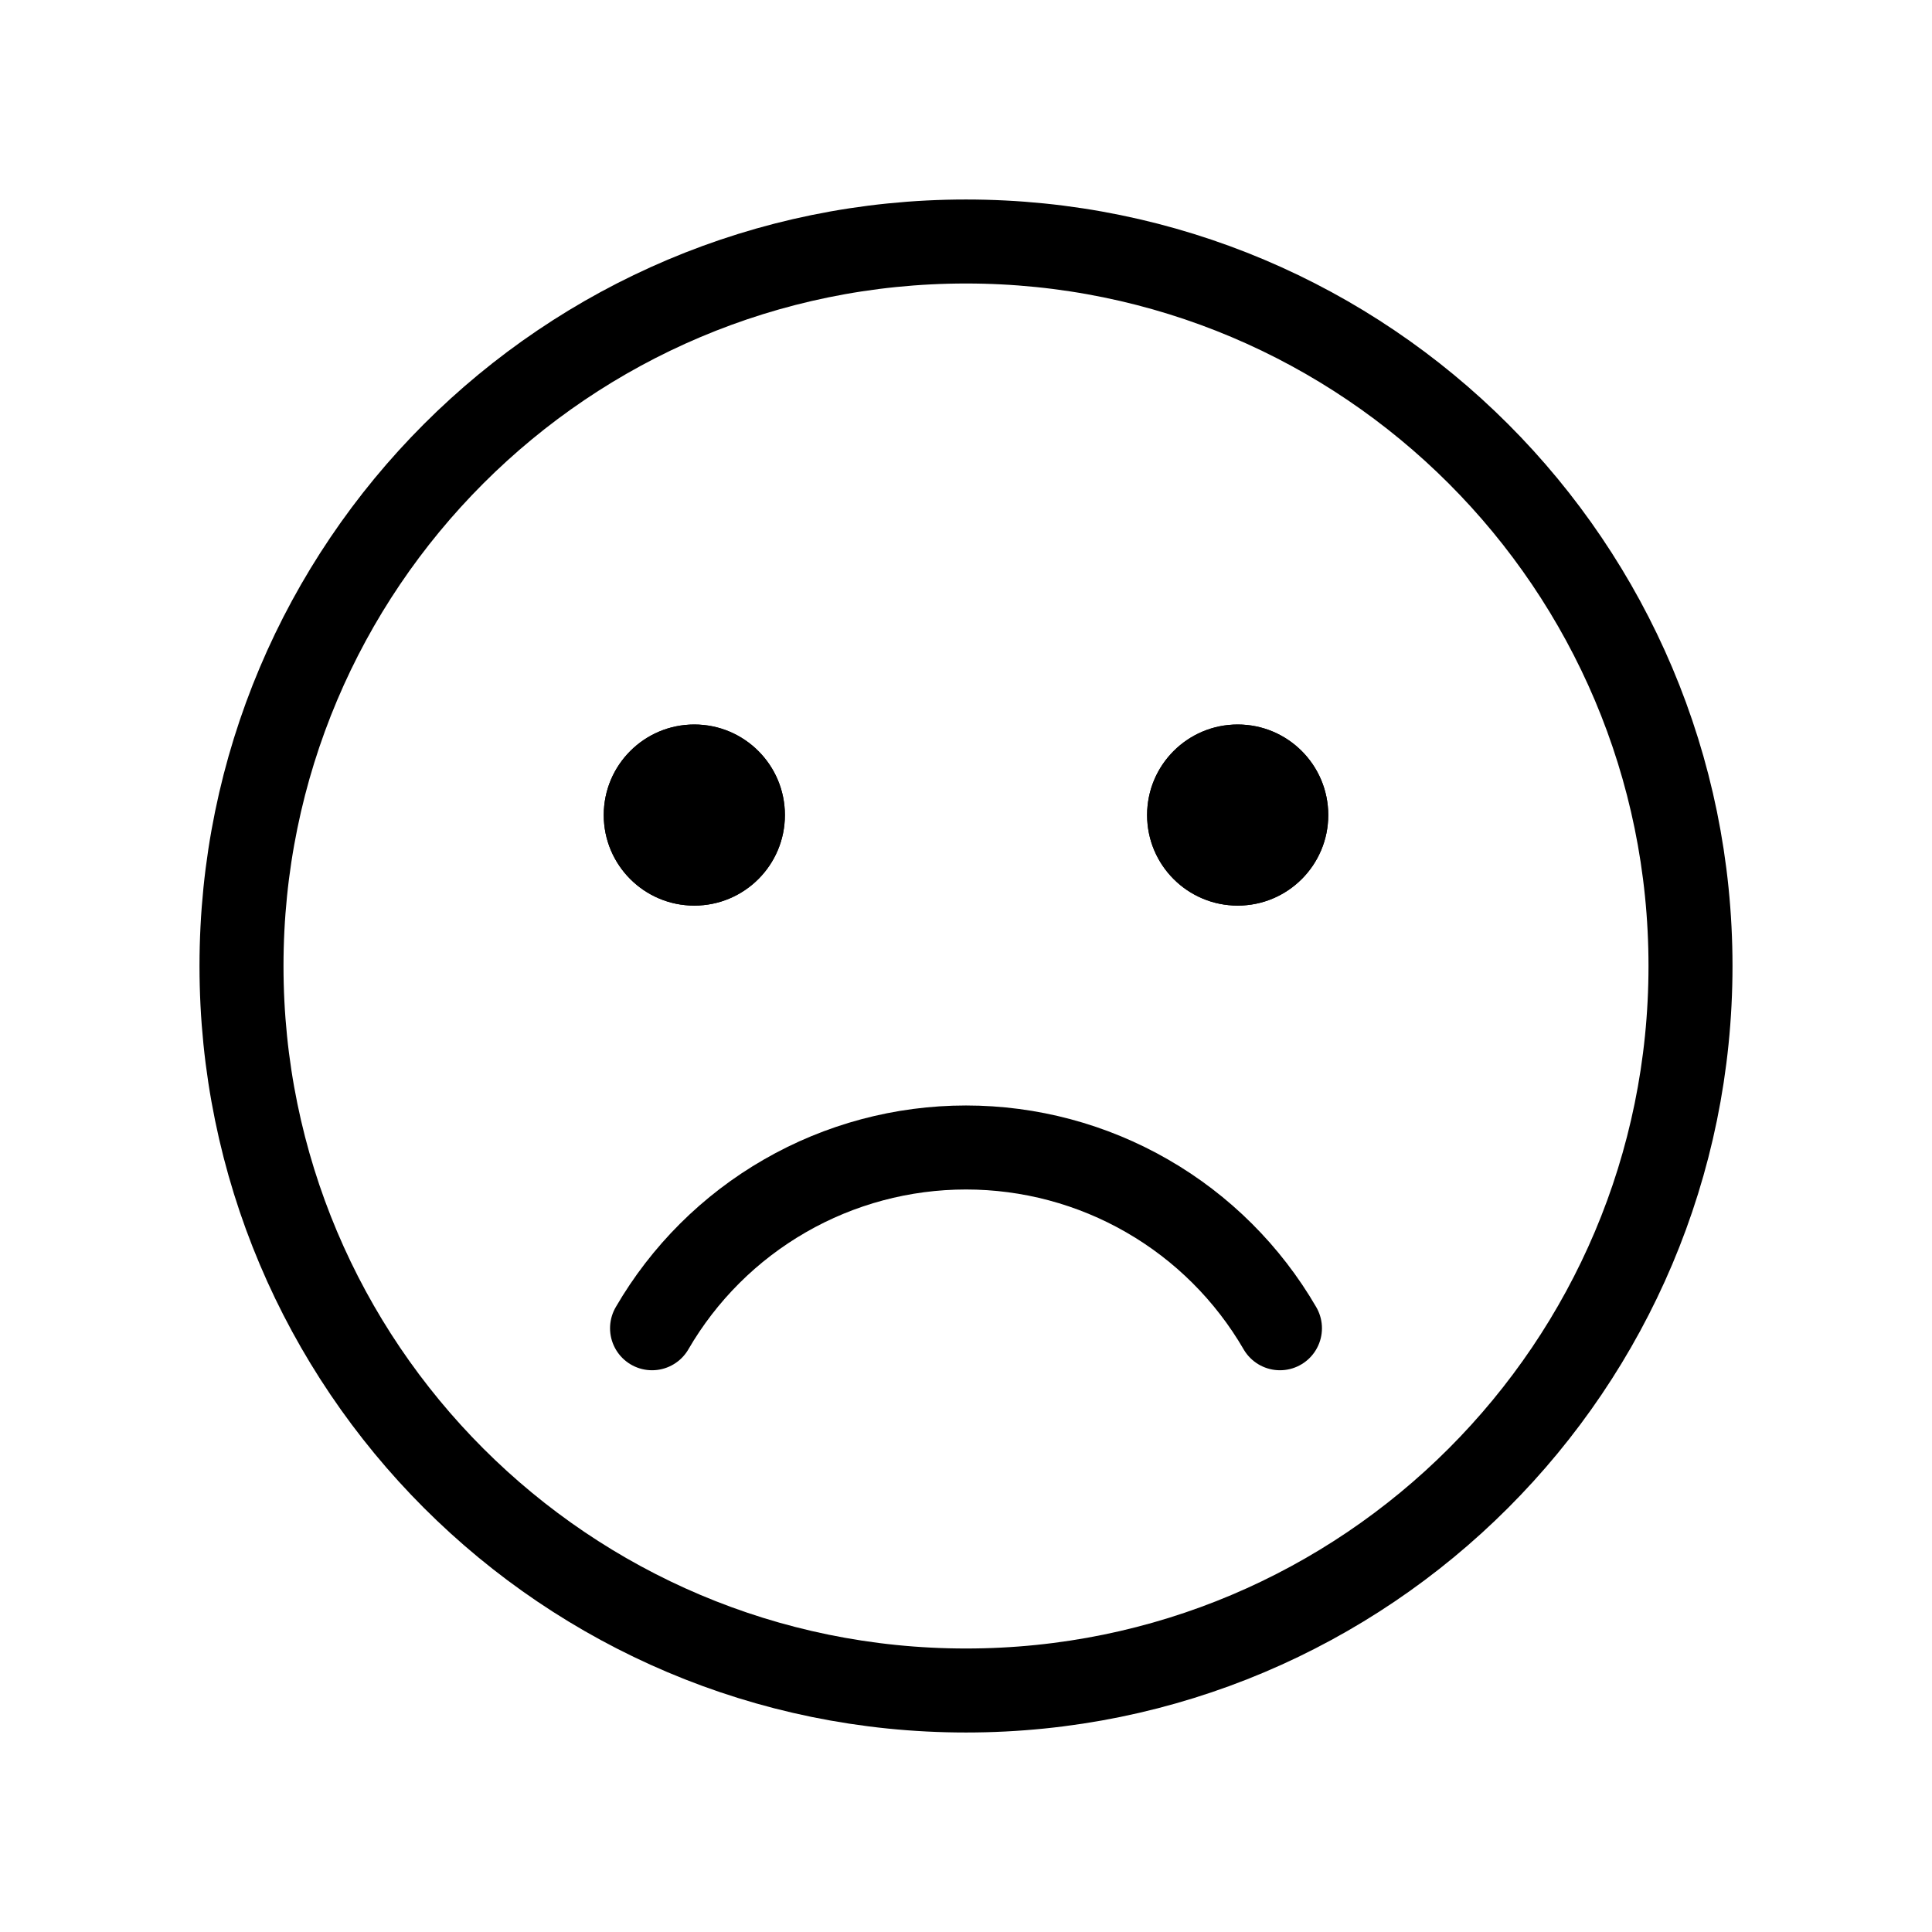
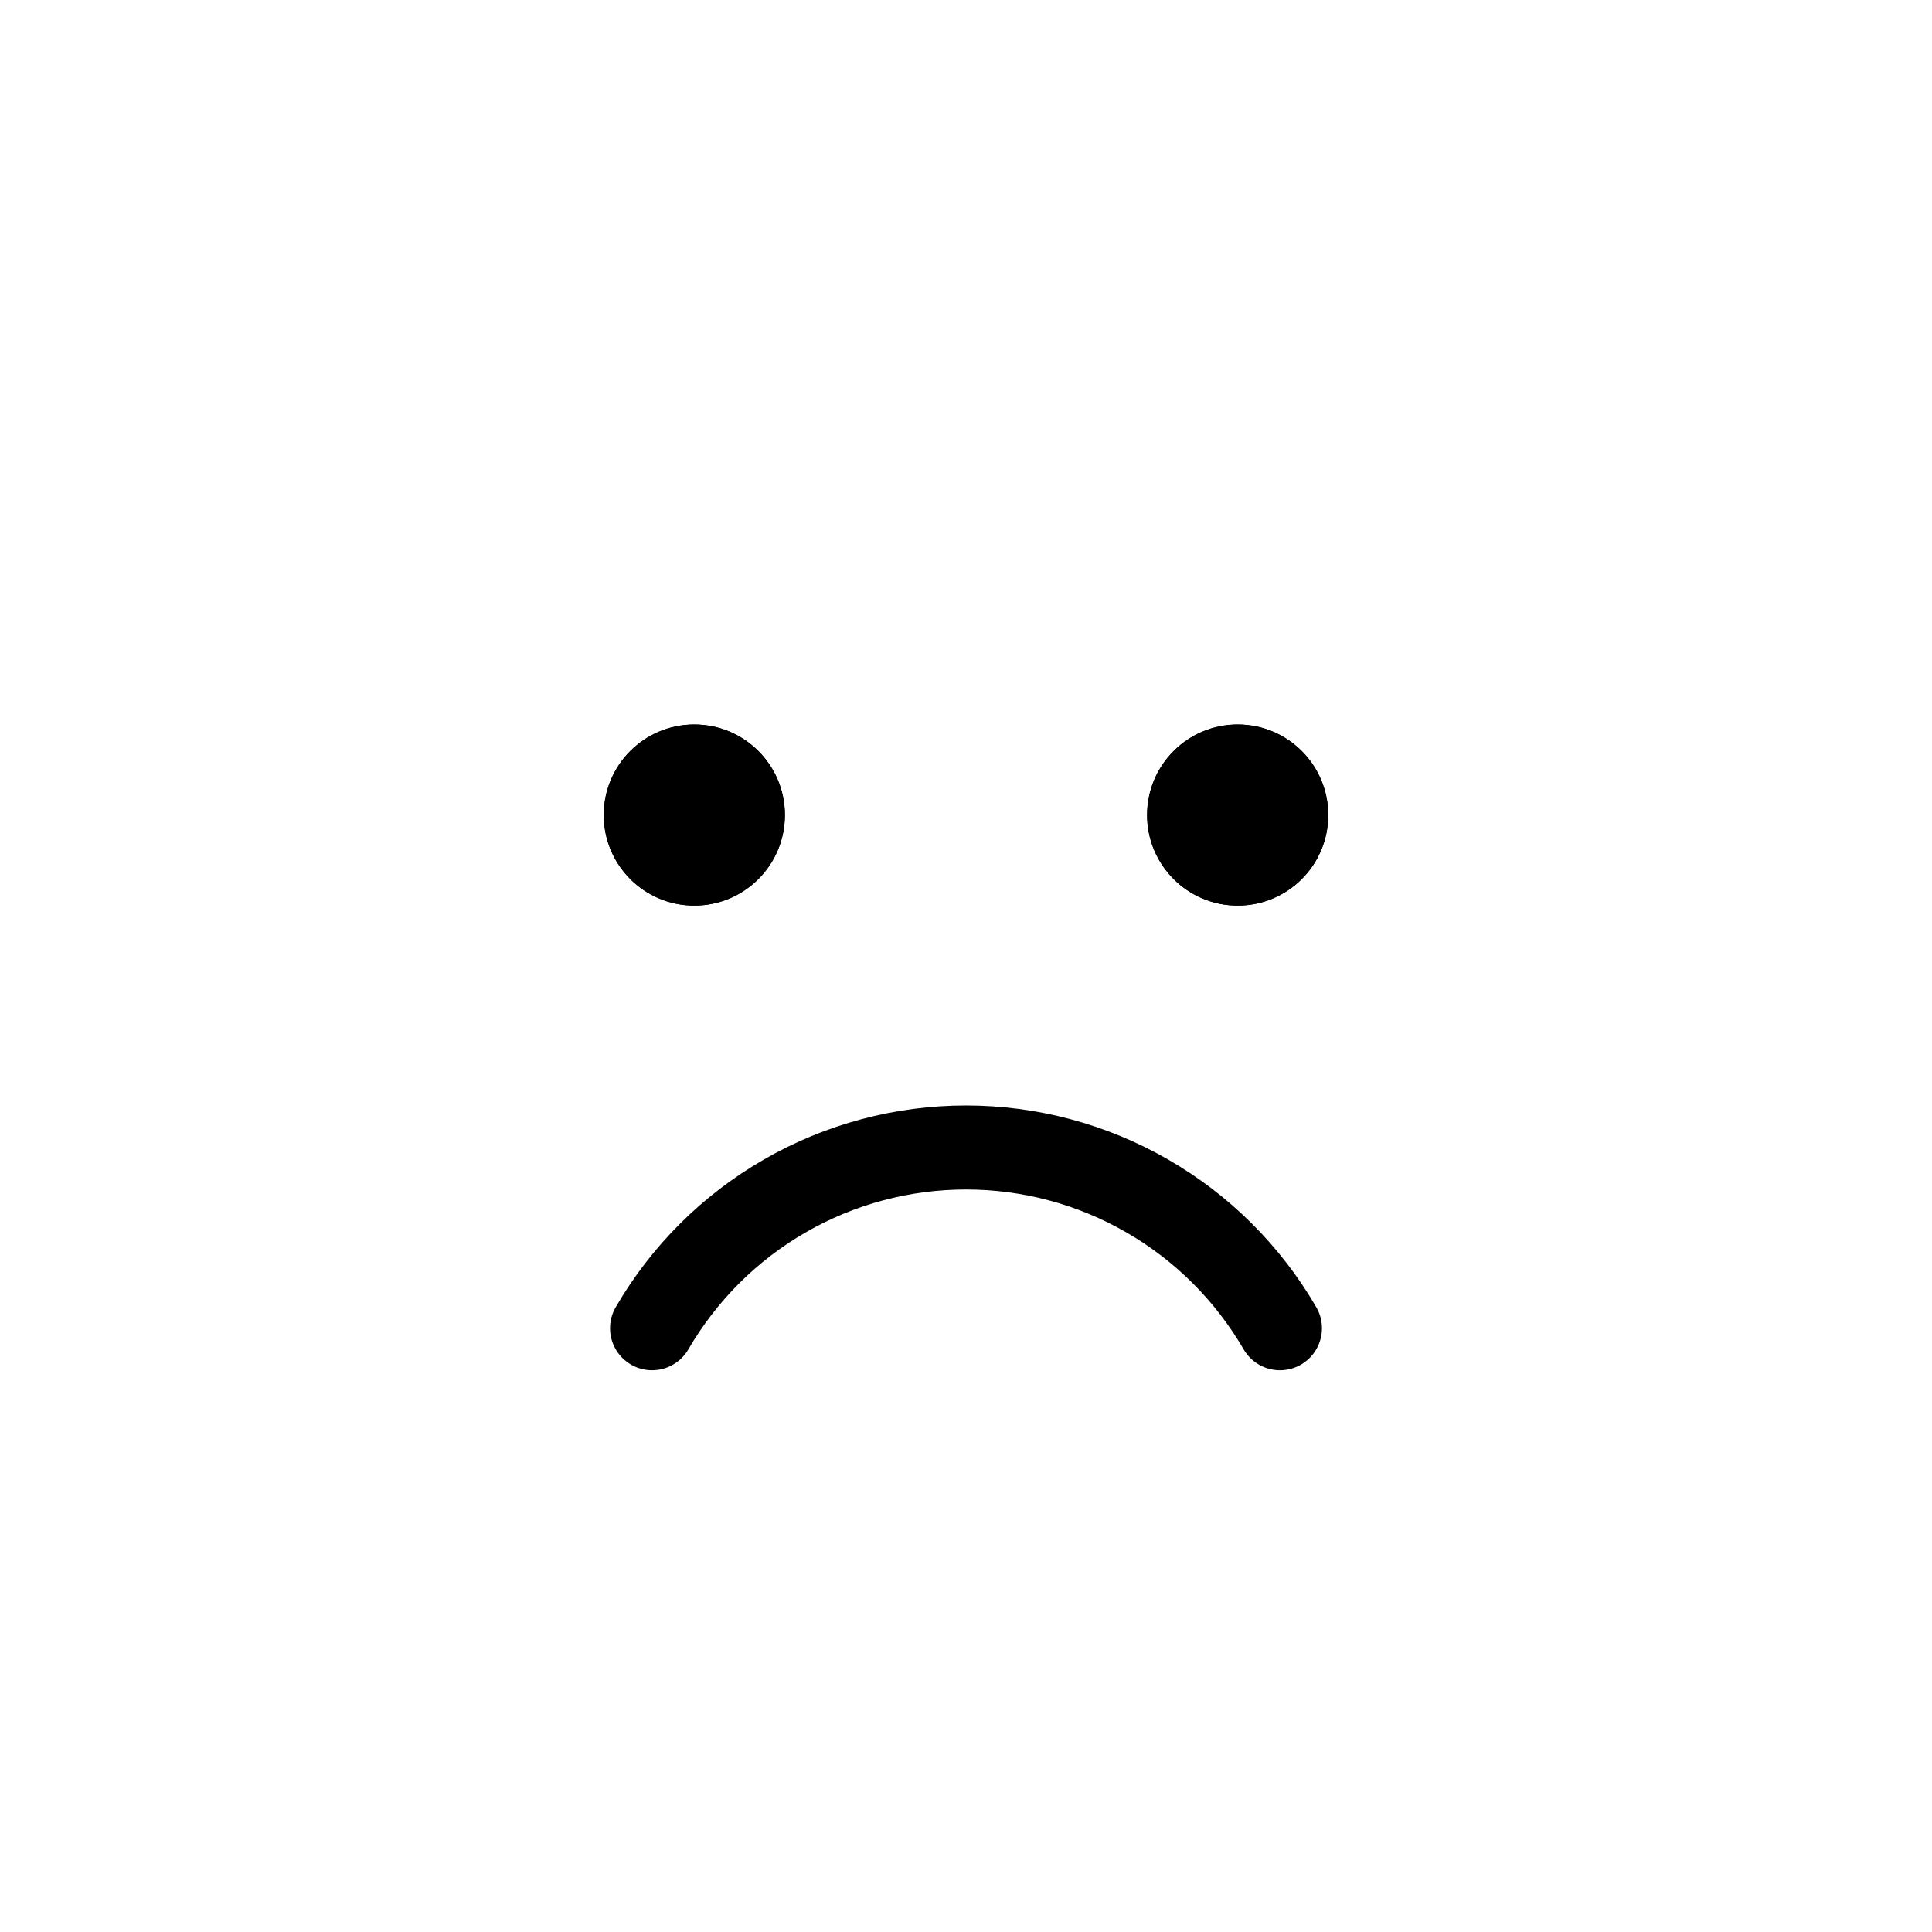
<svg xmlns="http://www.w3.org/2000/svg" width="46" height="46" viewBox="0 0 46 46" fill="none">
-   <path d="M23 40.25C32.527 40.25 40.25 32.527 40.25 23C40.25 13.473 32.527 5.75 23 5.75C13.473 5.75 5.75 13.473 5.75 23C5.75 32.527 13.473 40.25 23 40.25Z" stroke="black" stroke-width="2" stroke-miterlimit="10" />
  <path d="M16.531 21.562C17.722 21.562 18.688 20.597 18.688 19.406C18.688 18.215 17.722 17.25 16.531 17.25C15.34 17.25 14.375 18.215 14.375 19.406C14.375 20.597 15.34 21.562 16.531 21.562Z" fill="black" />
  <path d="M29.469 21.562C30.66 21.562 31.625 20.597 31.625 19.406C31.625 18.215 30.66 17.25 29.469 17.25C28.278 17.25 27.312 18.215 27.312 19.406C27.312 20.597 28.278 21.562 29.469 21.562Z" fill="black" />
  <path d="M16.531 21.562C17.722 21.562 18.688 20.597 18.688 19.406C18.688 18.215 17.722 17.25 16.531 17.25C15.34 17.25 14.375 18.215 14.375 19.406C14.375 20.597 15.34 21.562 16.531 21.562Z" fill="black" />
  <path d="M29.469 21.562C30.66 21.562 31.625 20.597 31.625 19.406C31.625 18.215 30.66 17.25 29.469 17.25C28.278 17.25 27.312 18.215 27.312 19.406C27.312 20.597 28.278 21.562 29.469 21.562Z" fill="black" />
  <path d="M30.475 31.625C29.715 30.316 28.625 29.229 27.313 28.474C26.001 27.718 24.514 27.321 23 27.321C21.486 27.321 19.999 27.718 18.687 28.474C17.375 29.229 16.285 30.316 15.525 31.625" stroke="black" stroke-width="2" stroke-linecap="round" stroke-linejoin="round" />
</svg>